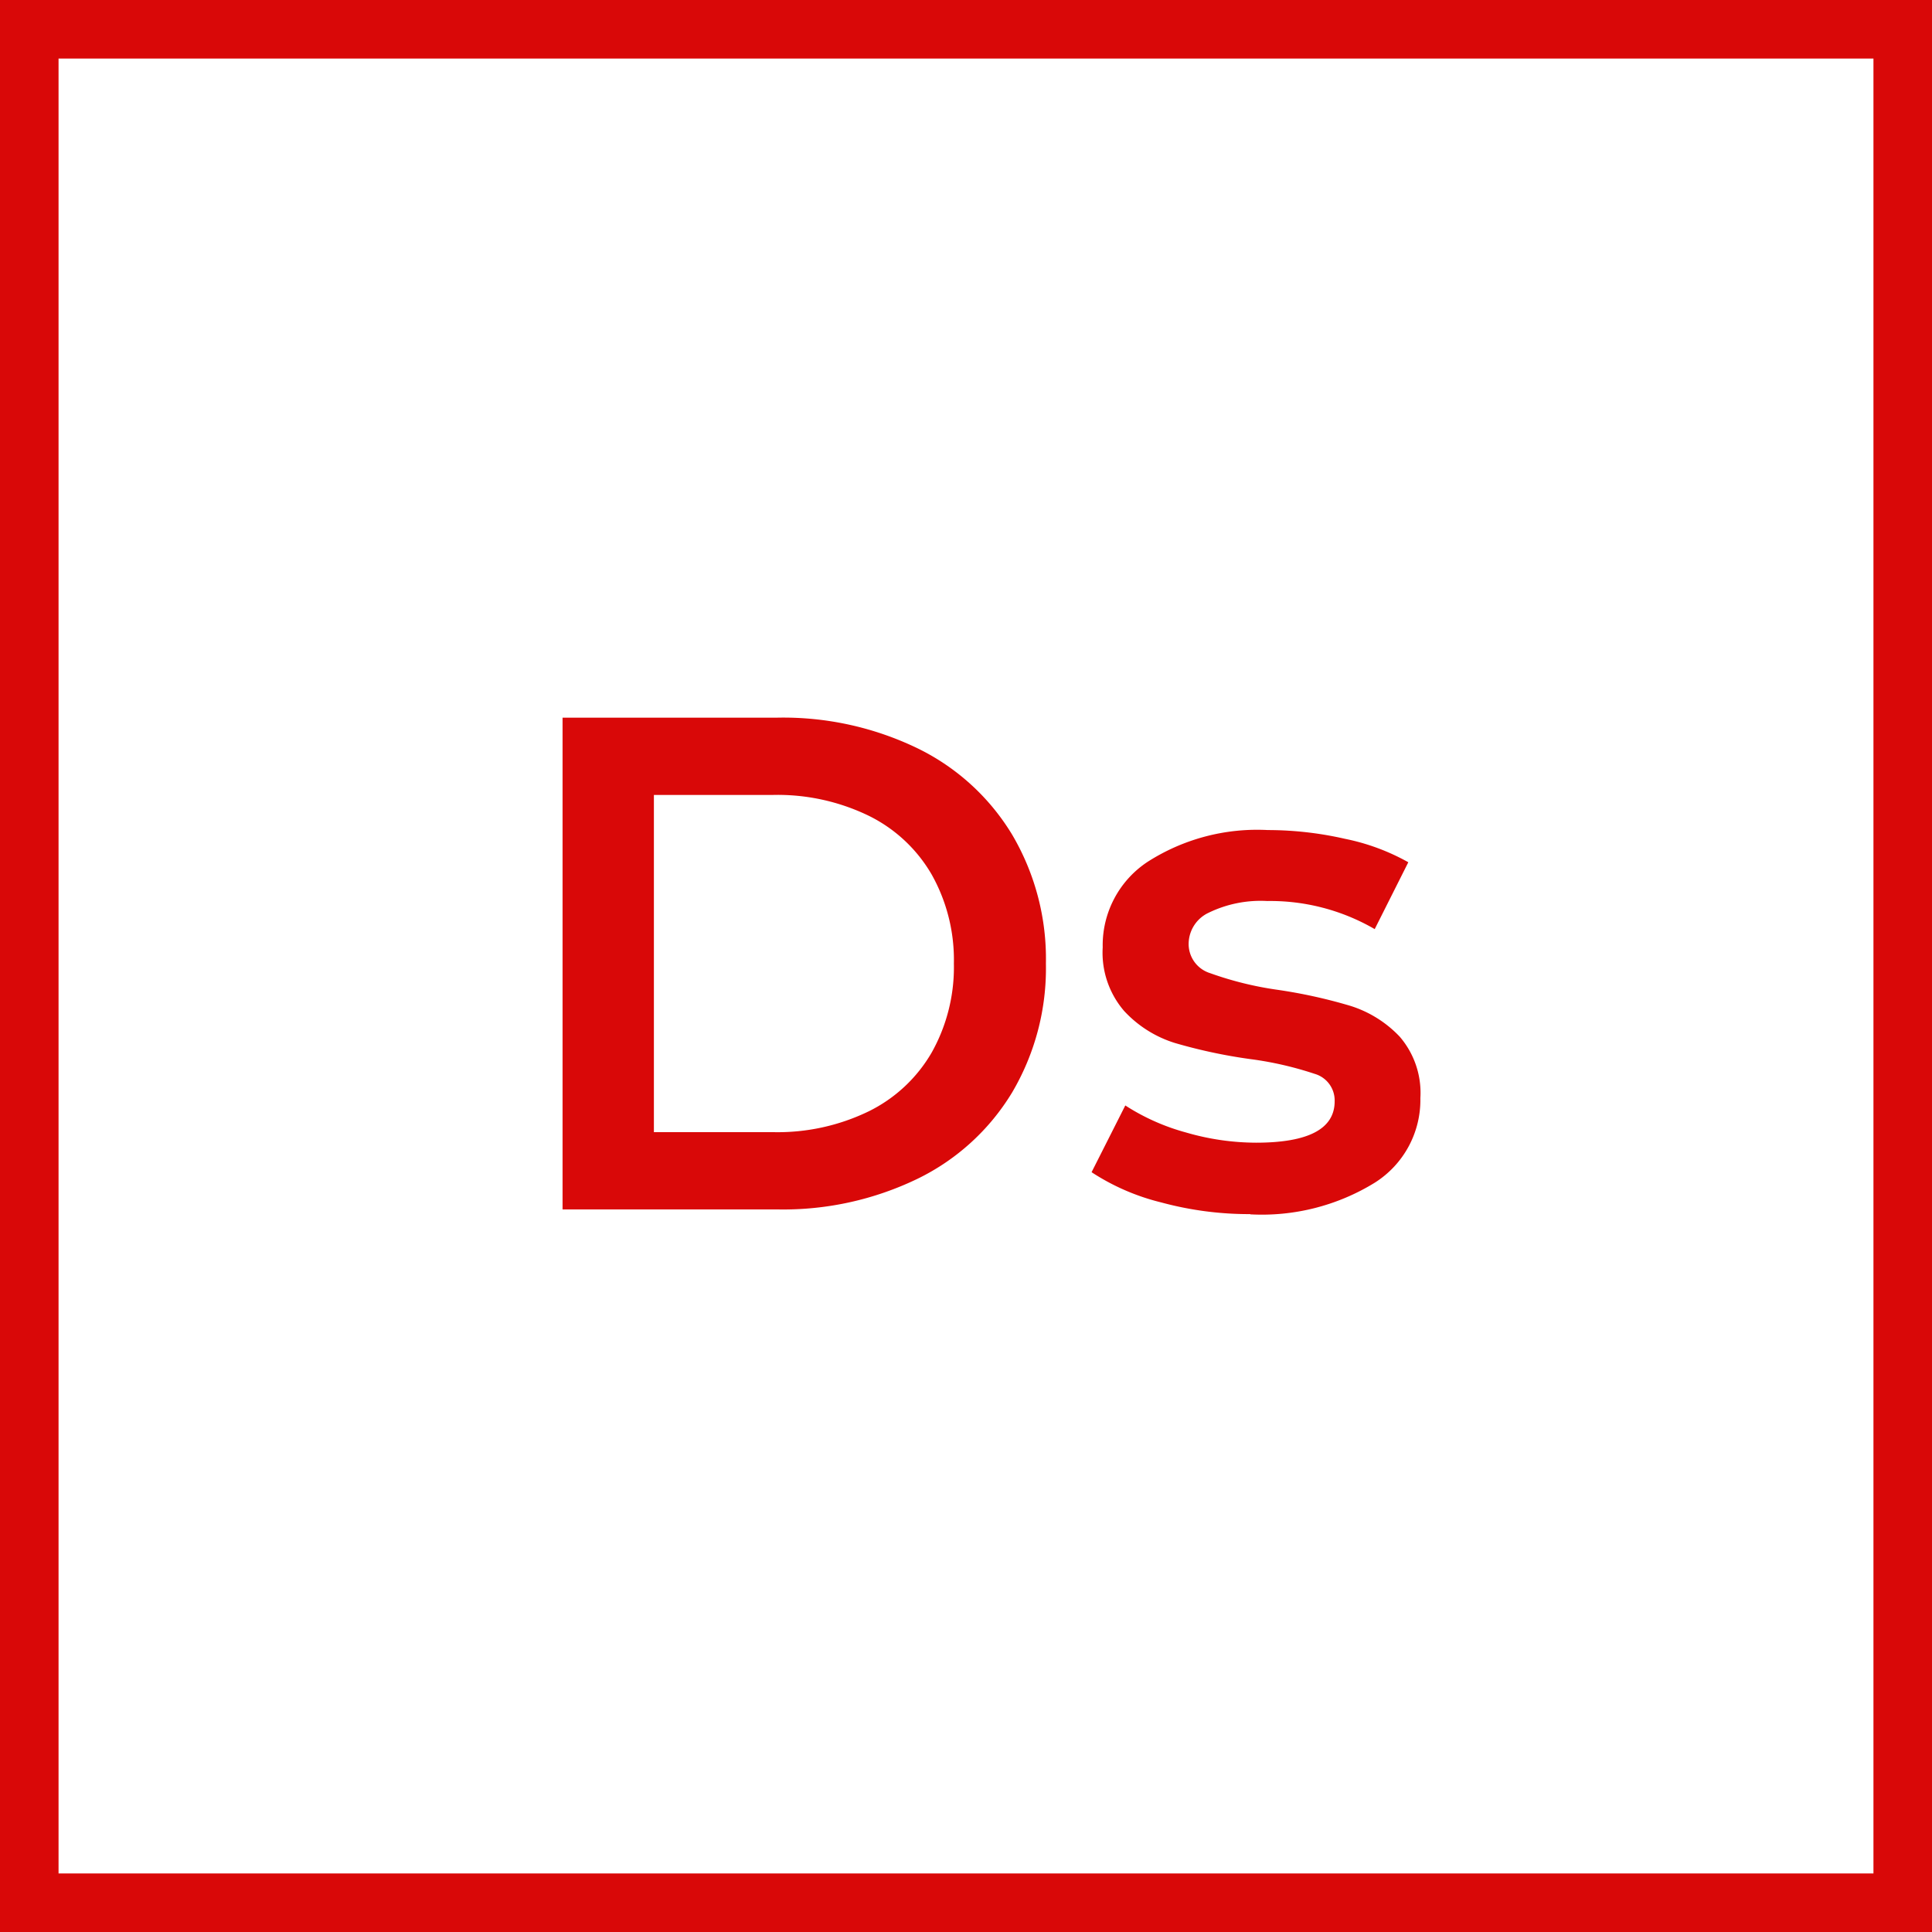
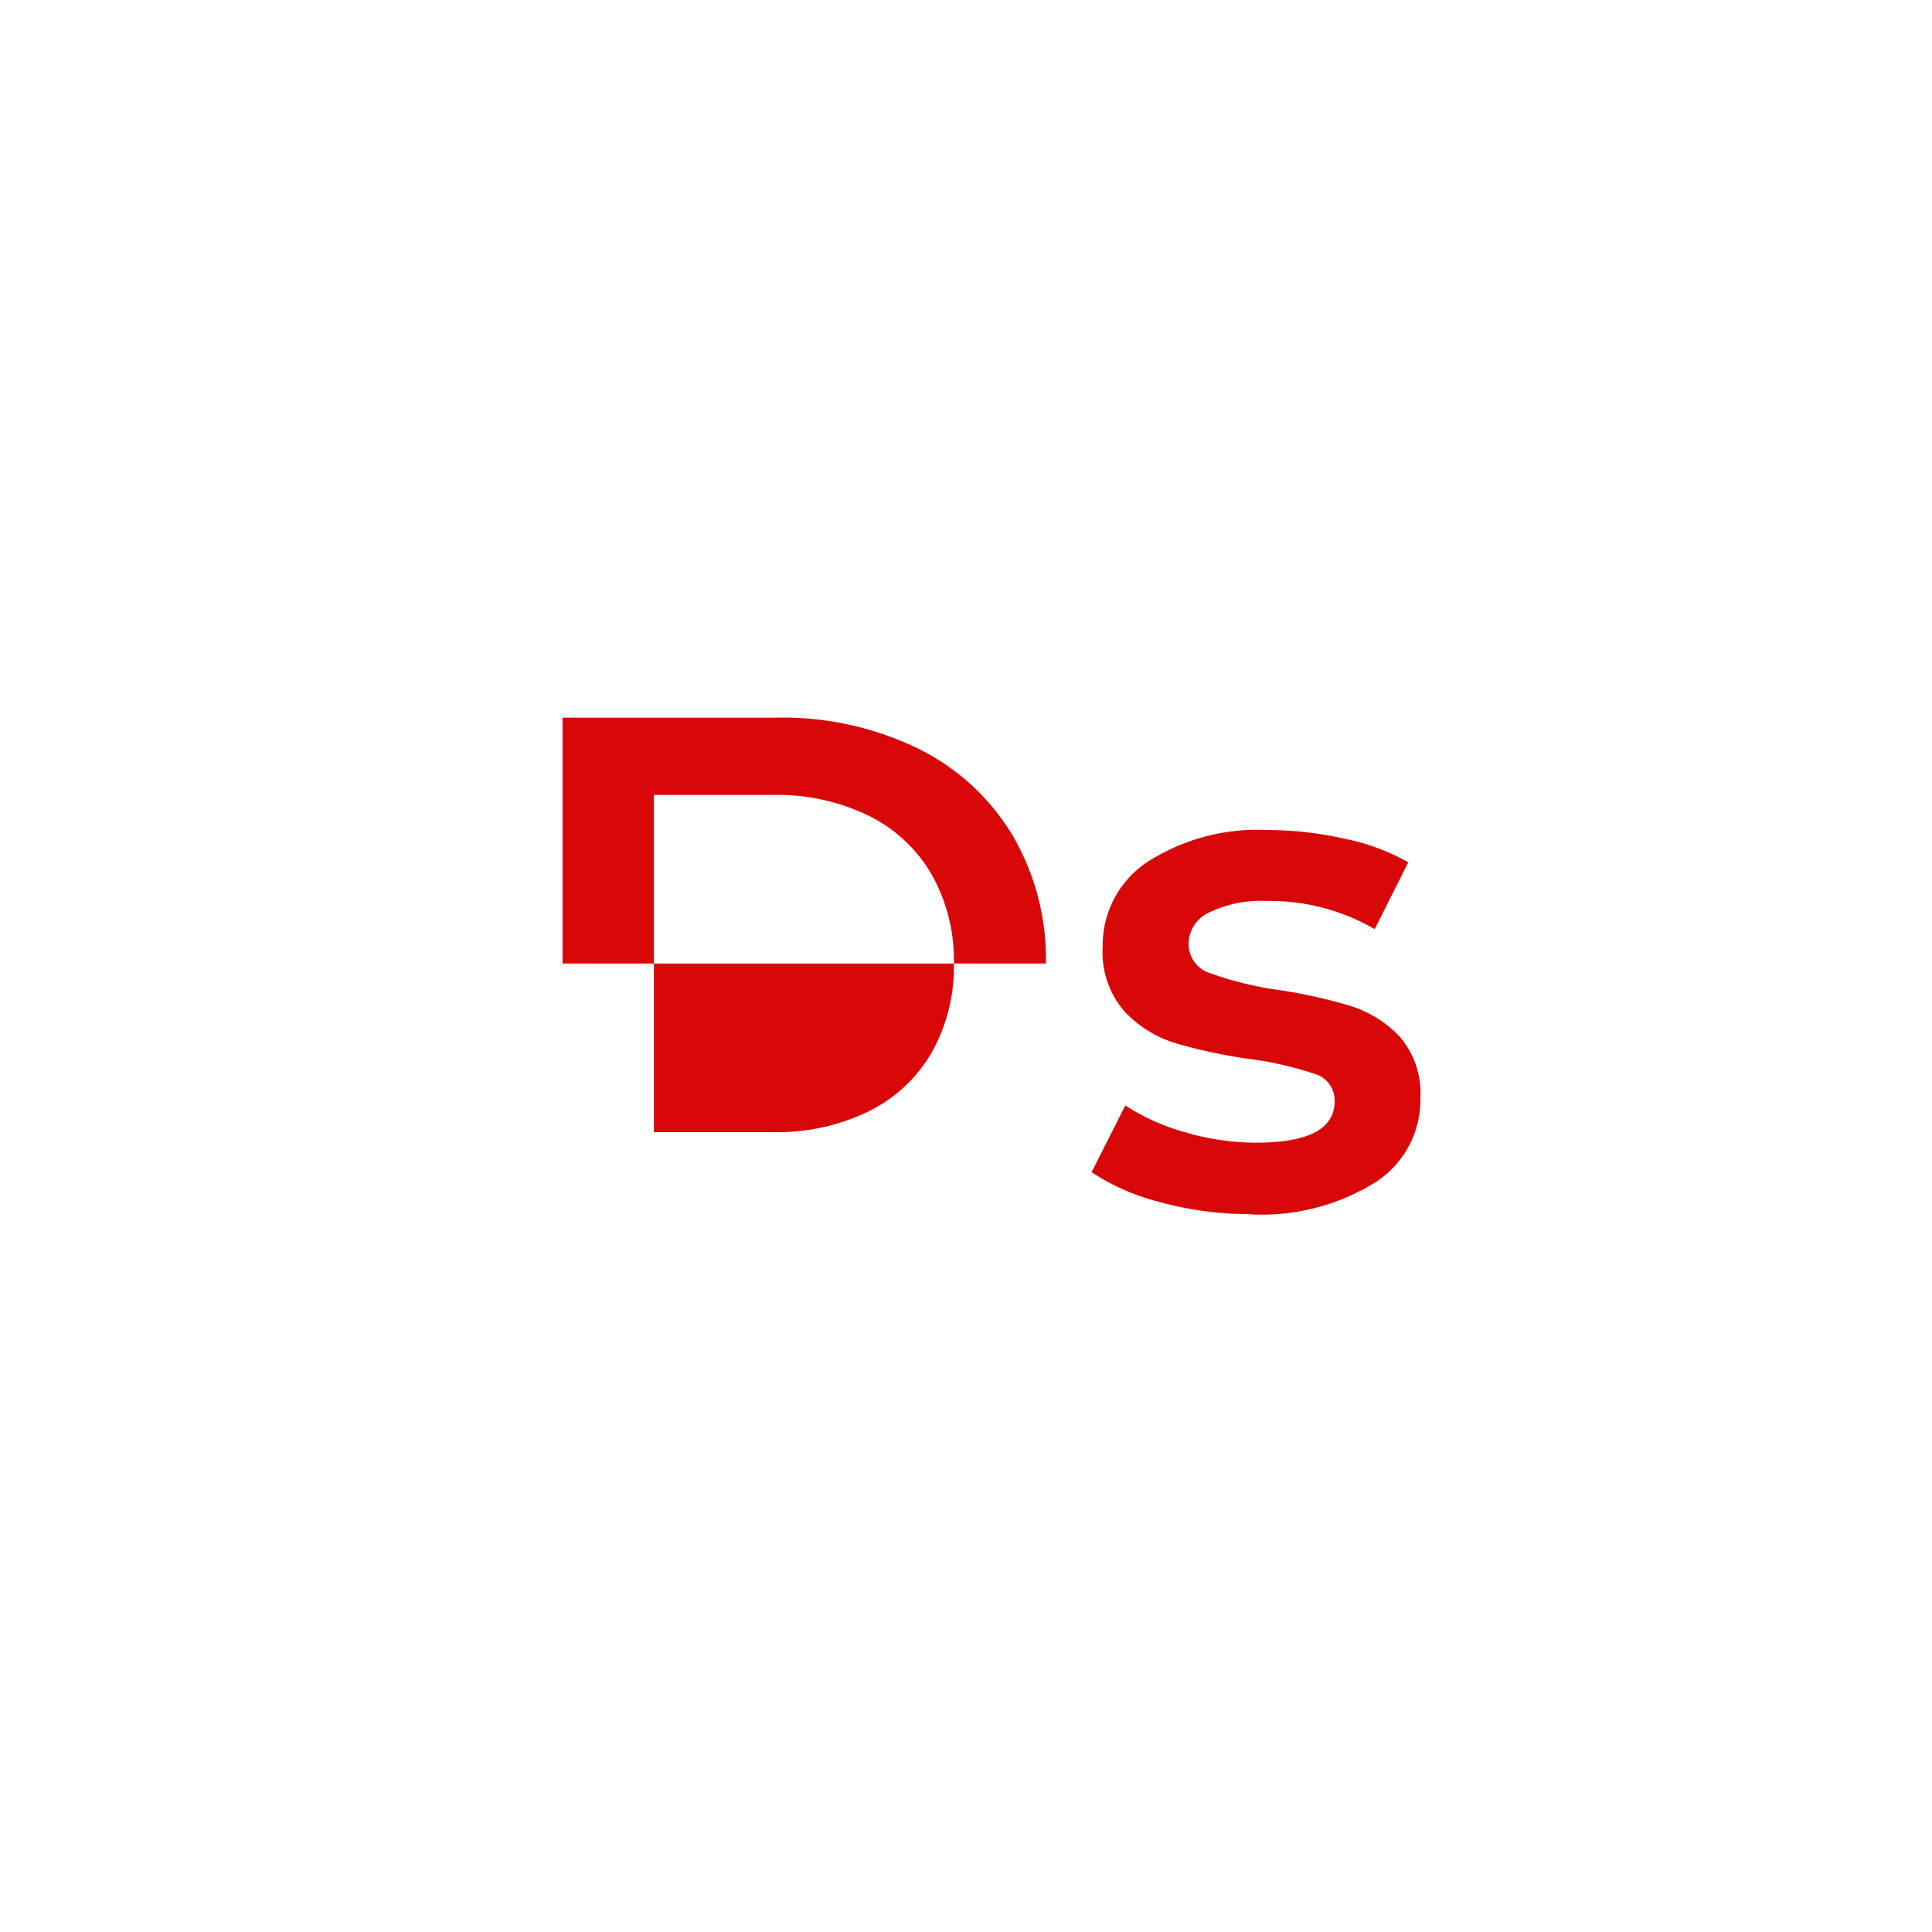
<svg xmlns="http://www.w3.org/2000/svg" width="33" height="33" viewBox="0 0 33 33">
  <g id="Group_1485" data-name="Group 1485" transform="translate(3207.5 -192.58)">
-     <path id="Path_1766" data-name="Path 1766" d="M1.128-8.4H4.8a5.269,5.269,0,0,1,2.388.522A3.863,3.863,0,0,1,8.808-6.4a4.176,4.176,0,0,1,.576,2.2A4.176,4.176,0,0,1,8.808-2,3.863,3.863,0,0,1,7.188-.522,5.269,5.269,0,0,1,4.8,0H1.128Zm3.6,7.08a3.565,3.565,0,0,0,1.626-.354,2.533,2.533,0,0,0,1.08-1.008A2.979,2.979,0,0,0,7.812-4.2a2.979,2.979,0,0,0-.378-1.518,2.533,2.533,0,0,0-1.08-1.008A3.565,3.565,0,0,0,4.728-7.08H2.688v5.76Zm8.148,1.4a5.737,5.737,0,0,1-1.524-.2,3.835,3.835,0,0,1-1.188-.516l.576-1.14a3.7,3.7,0,0,0,1.038.462,4.312,4.312,0,0,0,1.194.174q1.344,0,1.344-.708a.473.473,0,0,0-.342-.468,5.9,5.9,0,0,0-1.1-.252,8.908,8.908,0,0,1-1.29-.276,1.98,1.98,0,0,1-.864-.546,1.525,1.525,0,0,1-.366-1.086,1.707,1.707,0,0,1,.762-1.458,3.468,3.468,0,0,1,2.058-.546,5.939,5.939,0,0,1,1.32.15,3.7,3.7,0,0,1,1.08.4L15-4.788a3.553,3.553,0,0,0-1.836-.48,2.035,2.035,0,0,0-1,.2.591.591,0,0,0-.342.522.521.521,0,0,0,.366.51,5.816,5.816,0,0,0,1.134.282,8.75,8.75,0,0,1,1.26.276,1.972,1.972,0,0,1,.846.528A1.472,1.472,0,0,1,15.78-1.9,1.671,1.671,0,0,1,15-.456,3.678,3.678,0,0,1,12.876.084Z" transform="translate(-3199.019 213.238)" fill="#d90808" />
-     <rect id="Rectangle_1214" data-name="Rectangle 1214" width="32" height="32" transform="translate(-3207 193.08)" fill="none" stroke="#d90808" stroke-width="1" />
+     <path id="Path_1766" data-name="Path 1766" d="M1.128-8.4H4.8a5.269,5.269,0,0,1,2.388.522A3.863,3.863,0,0,1,8.808-6.4a4.176,4.176,0,0,1,.576,2.2H1.128Zm3.6,7.08a3.565,3.565,0,0,0,1.626-.354,2.533,2.533,0,0,0,1.08-1.008A2.979,2.979,0,0,0,7.812-4.2a2.979,2.979,0,0,0-.378-1.518,2.533,2.533,0,0,0-1.08-1.008A3.565,3.565,0,0,0,4.728-7.08H2.688v5.76Zm8.148,1.4a5.737,5.737,0,0,1-1.524-.2,3.835,3.835,0,0,1-1.188-.516l.576-1.14a3.7,3.7,0,0,0,1.038.462,4.312,4.312,0,0,0,1.194.174q1.344,0,1.344-.708a.473.473,0,0,0-.342-.468,5.9,5.9,0,0,0-1.1-.252,8.908,8.908,0,0,1-1.29-.276,1.98,1.98,0,0,1-.864-.546,1.525,1.525,0,0,1-.366-1.086,1.707,1.707,0,0,1,.762-1.458,3.468,3.468,0,0,1,2.058-.546,5.939,5.939,0,0,1,1.32.15,3.7,3.7,0,0,1,1.08.4L15-4.788a3.553,3.553,0,0,0-1.836-.48,2.035,2.035,0,0,0-1,.2.591.591,0,0,0-.342.522.521.521,0,0,0,.366.51,5.816,5.816,0,0,0,1.134.282,8.75,8.75,0,0,1,1.26.276,1.972,1.972,0,0,1,.846.528A1.472,1.472,0,0,1,15.78-1.9,1.671,1.671,0,0,1,15-.456,3.678,3.678,0,0,1,12.876.084Z" transform="translate(-3199.019 213.238)" fill="#d90808" />
  </g>
</svg>